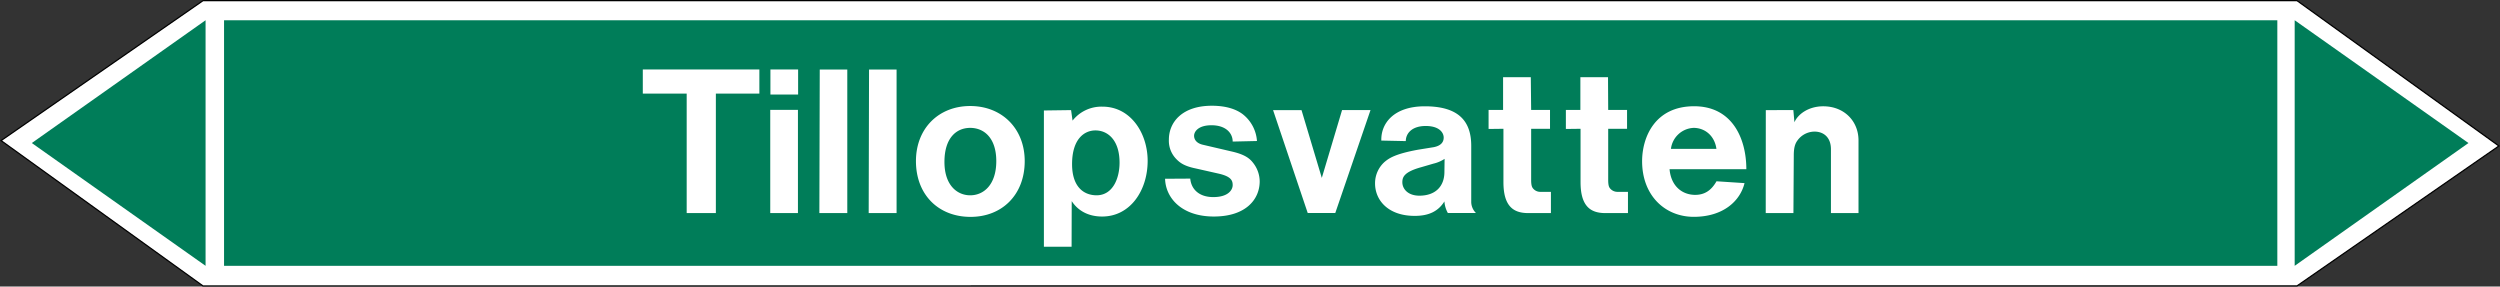
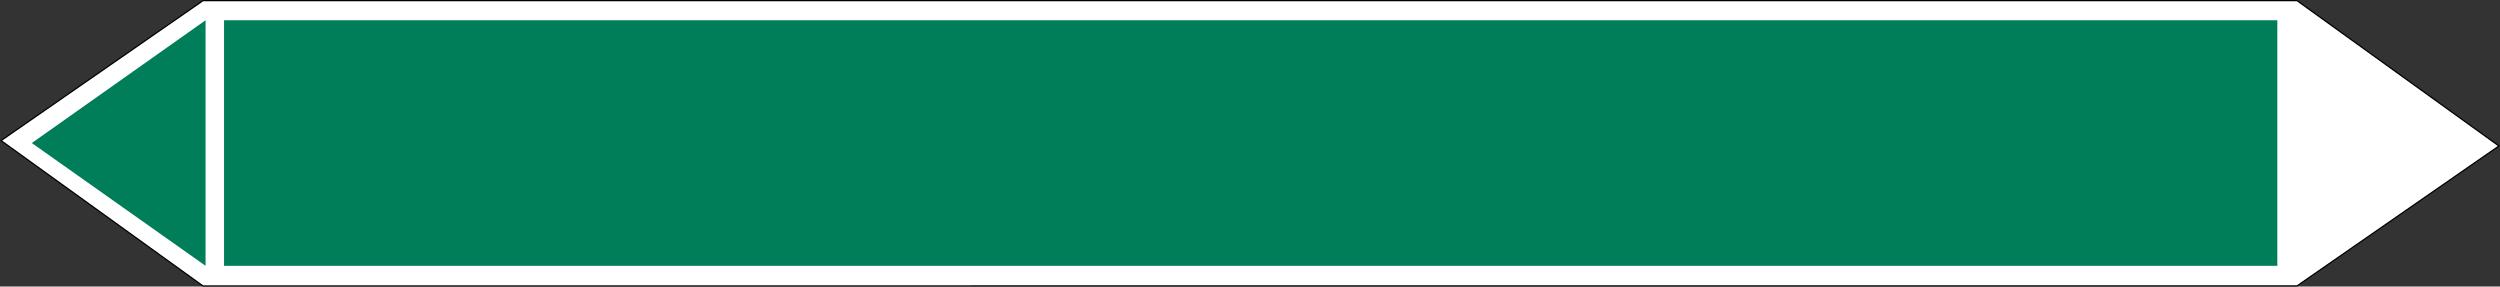
<svg xmlns="http://www.w3.org/2000/svg" viewBox="0 0 992.96 113.82">
  <rect x="0" y="0" width="992.96" height="113.82" fill="#333333" stroke="none" />
  <defs>
    <style>.a,.d{fill:#fff;}.a{stroke:#000;stroke-miterlimit:10;stroke-width:0.5px;}.a,.c,.d{fill-rule:evenodd;}.b,.c{fill:#007d59;}</style>
  </defs>
  <title>V022_C</title>
  <polygon class="a" points="80.62 113.57 0.43 55.84 80.62 0.26 912.33 0.25 992.52 57.98 912.33 113.56 80.62 113.57" />
  <rect class="b" x="88.99" y="8.05" width="815.53" height="97.53" />
-   <polygon class="c" points="911.41 8.04 980.43 56.81 911.41 105.58 911.41 8.04" />
  <polygon class="c" points="81.65 8.04 12.63 56.81 81.65 105.58 81.65 8.04" />
-   <path class="d" d="M272.74,84.63h11.59V37.18h17.28V27.6h-46.3v9.58h17.43ZM306,37.54H317V27.6H306Zm-.07,47.09h11v-41h-11Zm19.51,0h11.09v-57H325.59Zm19.59,0h11.08v-57H345.17Zm40.32-7.06c-5.19,0-10.23-4-10.23-13.25,0-9.64,4.83-13.53,10.23-13.53S395.71,54.68,395.71,64,390.75,77.57,385.35,77.57Zm.14,8.57C398,86.14,407,77.36,407,64c0-12.89-9-21.89-21.67-21.89-12.46,0-21.53,8.85-21.53,21.89C363.82,77.5,372.89,86.14,385.49,86.14Zm50.11-8.57c-5.33,0-9.79-3.53-9.79-12.38,0-9.94,4.82-13.39,9.29-13.39,4.75,0,9.57,3.67,9.57,12.81C444.67,70.59,442.15,77.5,435.6,77.57Zm-9.93,2.31c2.44,3.74,6.48,6.12,12.09,6.12,11.16,0,18.07-10.37,18.07-22.11,0-11-6.76-21.53-17.92-21.53A14.59,14.59,0,0,0,426,47.91l-.58-4.18-10.8.15V98h11ZM462.75,71c.21,7.7,6.69,15,19.36,15s18.22-6.77,18.22-14a12,12,0,0,0-2.59-7.28c-1.37-1.8-3.31-3.31-8.14-4.46l-11.73-2.74c-2.6-.57-3.6-2.08-3.6-3.6s1.51-4.17,6.91-4.17c5.76,0,8.42,3.17,8.42,6.48l9.65-.22a14.79,14.79,0,0,0-5.76-10.73C491.11,43.52,487.3,42,481.32,42c-11.73,0-17.06,6.48-17.06,13.47a10.35,10.35,0,0,0,2.88,7.63c1.51,1.58,3.24,2.88,7.85,3.82l8.85,2c5.19,1.15,5.76,2.81,5.76,4.61s-1.65,4.75-7.7,4.75c-5.76,0-8.79-3.24-9.15-7.34Zm56.66,13.61h10.94l14-40.9h-11.3L525,70.66l-8.06-26.93h-11.3ZM573.77,63.1l-.07,5.18c0,5.76-3.6,9.44-9.94,9.44-4.61,0-6.77-2.74-6.77-5.33,0-2,.65-4.11,7.56-6L569.31,65A13.8,13.8,0,0,0,573.77,63.1ZM573.7,80a10.84,10.84,0,0,0,1.37,4.61h11.16a6.32,6.32,0,0,1-1.88-4.25V57.92c0-9.8-5-15.7-18.43-15.7-12.38,0-17.49,6.84-17.28,13.61l9.72.21c0-2.95,2.31-6,7.92-6,5.4,0,7.13,2.66,7.13,4.61,0,1.72-1,3.24-4,3.81l-6.19,1c-9.08,1.66-11.52,3.38-13.25,4.82a11.37,11.37,0,0,0-3.82,8.57c0,6.77,5.33,12.89,15.7,12.89C567.79,85.78,571.39,83.69,573.7,80ZM616,84.63V76.2h-4.17a3.68,3.68,0,0,1-3.1-1.58c-.22-.36-.58-.94-.58-3.1V51.15h7.49V43.66h-7.49l-.14-13H597v13h-5.76v7.56l5.9-.07V72.32c0,9.28,3.67,12.31,9.79,12.31Zm30.6,0V76.2h-4.17a3.77,3.77,0,0,1-3.1-1.58c-.22-.36-.58-.94-.58-3.1V51.15h7.49V43.66h-7.49l-.07-13H627.7v13h-5.76v7.56l5.83-.07V72.32c0,9.28,3.67,12.31,9.79,12.31Zm17.07-25.49a9.49,9.49,0,0,1,9-8.35c4.46,0,8.35,3.09,9.07,8.35Zm-.51,8.06h30.46c0-12-5.47-25-20.74-25-15.69,0-20.66,12.46-20.66,21.82,0,13.68,9.14,22.1,20.52,22.1,11.66,0,18.43-6.26,20.16-13.39L681.77,72c-2.16,3.81-4.9,5.4-8.5,5.4C668,77.36,663.7,73.83,663.12,67.2Zm38.16,17.43h11l.14-22.9c0-3.24.58-4.75,1.51-6a8.41,8.41,0,0,1,6.7-3.46c3.74,0,6.55,2.38,6.55,7V84.63h10.95V55.76c0-7.64-5.69-13.54-14-13.54-5.91,0-10.08,3.17-11.45,6.34l-.43-4.83H701.35Z" />
</svg>